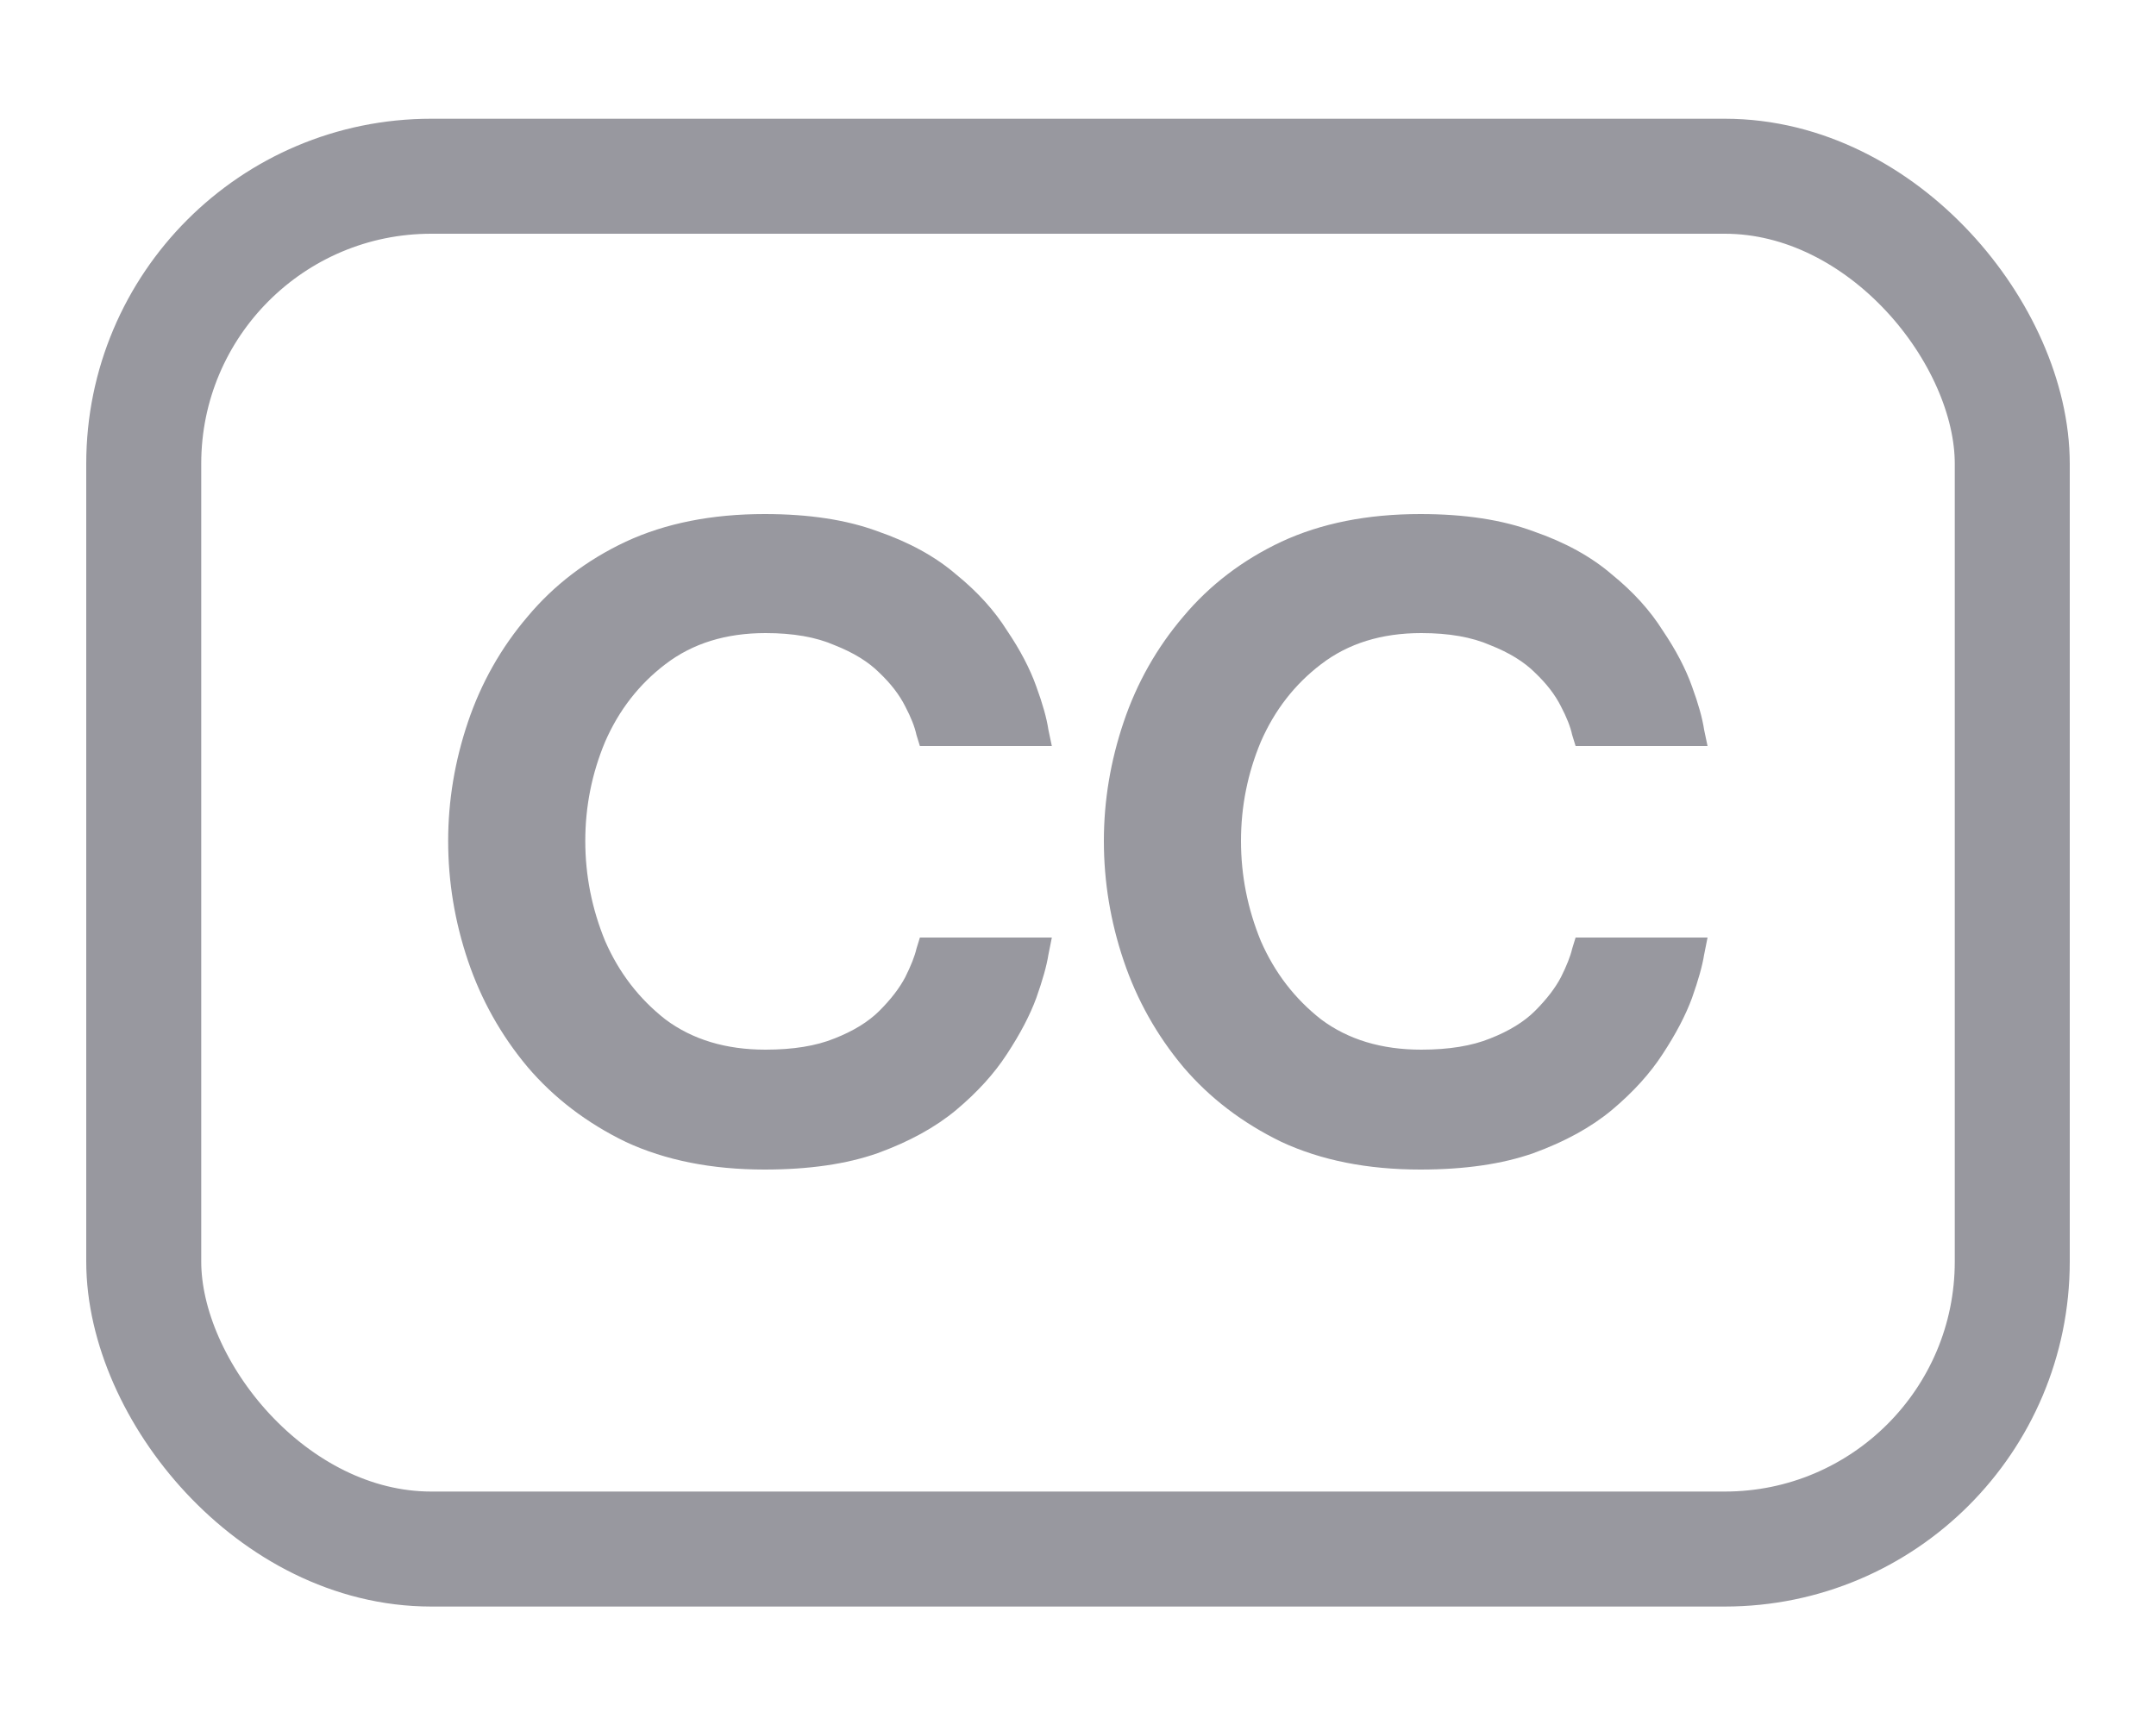
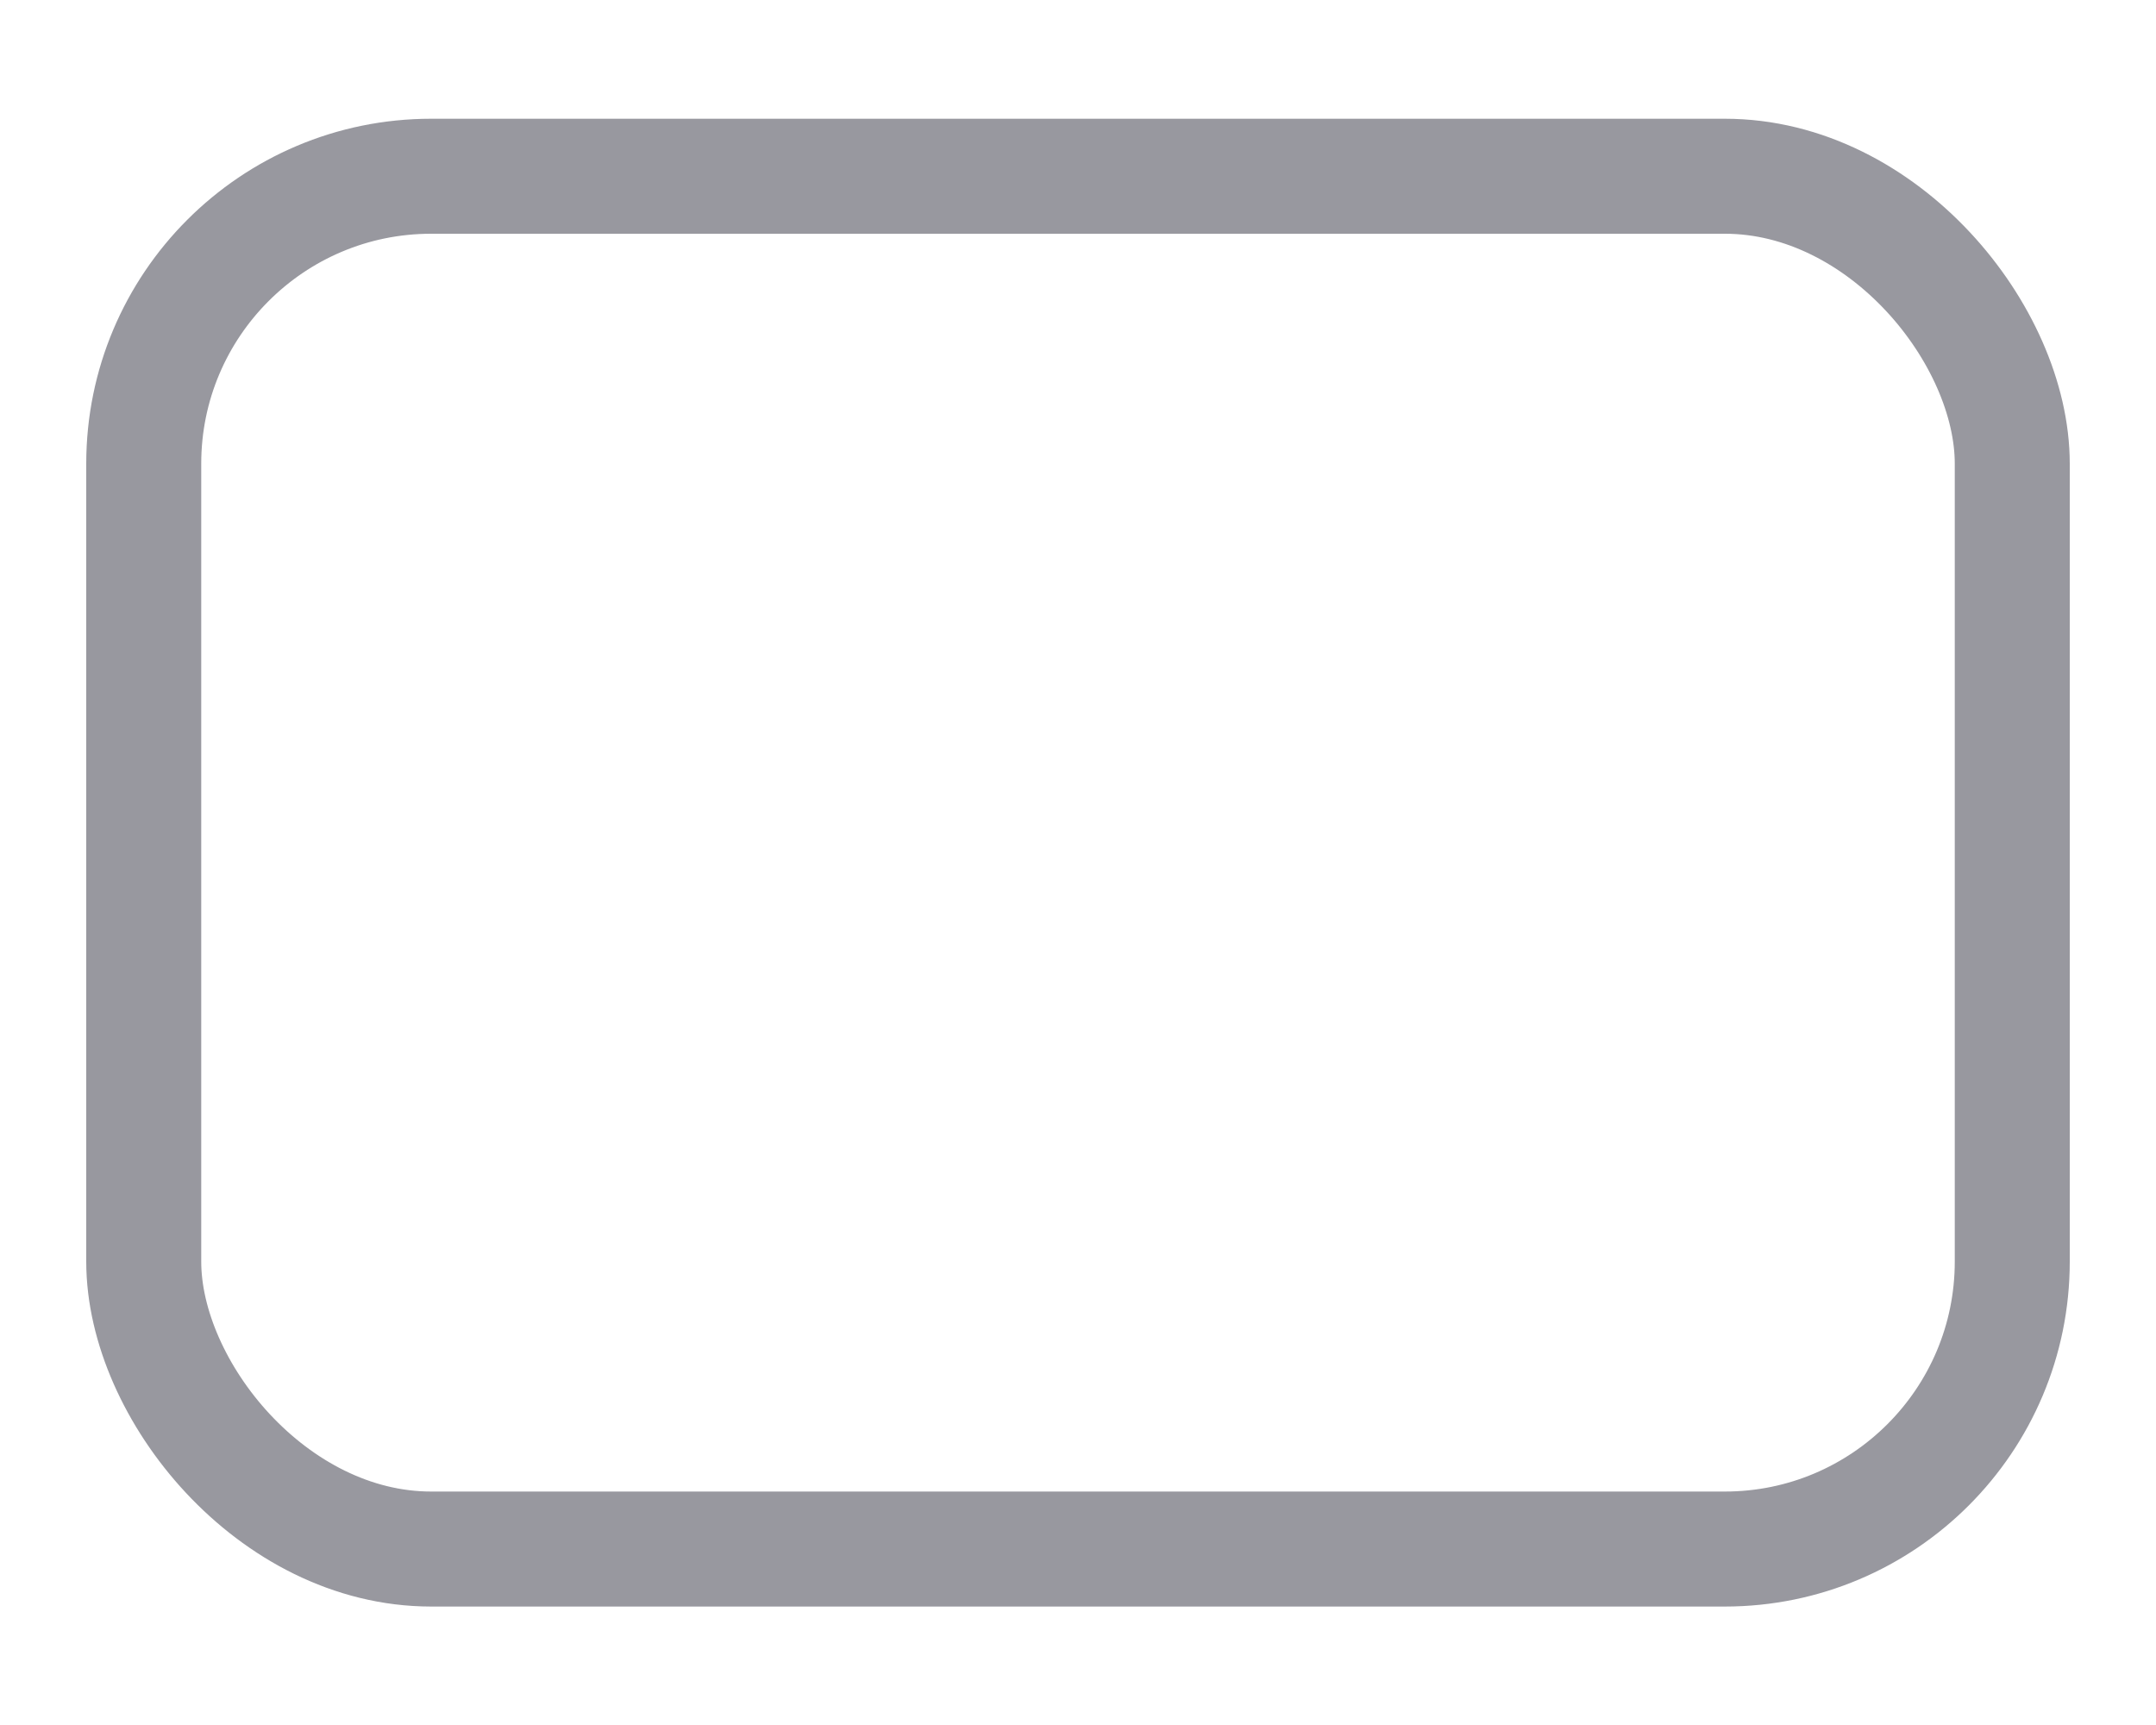
<svg xmlns="http://www.w3.org/2000/svg" width="15" height="12" viewBox="0 0 15 12" fill="none">
  <rect x="1" y="1.226" width="13" height="9.55" rx="2" stroke="#98989F" stroke-width="0.8" />
-   <path d="M5.32 8.136C4.952 8.136 4.63 8.072 4.354 7.944C4.082 7.812 3.854 7.638 3.67 7.422C3.486 7.202 3.348 6.956 3.256 6.684C3.164 6.412 3.118 6.134 3.118 5.85C3.118 5.57 3.164 5.294 3.256 5.022C3.348 4.75 3.486 4.506 3.67 4.29C3.854 4.07 4.082 3.896 4.354 3.768C4.63 3.64 4.952 3.576 5.32 3.576C5.628 3.576 5.89 3.616 6.106 3.696C6.326 3.772 6.508 3.872 6.652 3.996C6.8 4.116 6.918 4.246 7.006 4.386C7.098 4.522 7.166 4.652 7.21 4.776C7.254 4.896 7.282 4.996 7.294 5.076C7.31 5.152 7.318 5.19 7.318 5.19H6.4C6.4 5.19 6.392 5.164 6.376 5.112C6.364 5.056 6.338 4.99 6.298 4.914C6.258 4.834 6.198 4.756 6.118 4.68C6.042 4.604 5.938 4.54 5.806 4.488C5.678 4.432 5.518 4.404 5.326 4.404C5.05 4.404 4.818 4.476 4.63 4.62C4.446 4.76 4.306 4.94 4.21 5.16C4.118 5.38 4.072 5.61 4.072 5.85C4.072 6.09 4.118 6.322 4.21 6.546C4.306 6.766 4.446 6.948 4.63 7.092C4.818 7.232 5.05 7.302 5.326 7.302C5.518 7.302 5.678 7.276 5.806 7.224C5.938 7.172 6.042 7.108 6.118 7.032C6.198 6.952 6.258 6.874 6.298 6.798C6.338 6.718 6.364 6.652 6.376 6.6C6.392 6.548 6.4 6.522 6.4 6.522H7.318C7.318 6.522 7.31 6.562 7.294 6.642C7.282 6.718 7.254 6.818 7.21 6.942C7.166 7.062 7.098 7.192 7.006 7.332C6.918 7.468 6.8 7.598 6.652 7.722C6.508 7.842 6.326 7.942 6.106 8.022C5.89 8.098 5.628 8.136 5.32 8.136ZM9.882 8.136C9.514 8.136 9.192 8.072 8.916 7.944C8.644 7.812 8.416 7.638 8.232 7.422C8.048 7.202 7.91 6.956 7.818 6.684C7.726 6.412 7.68 6.134 7.68 5.85C7.68 5.57 7.726 5.294 7.818 5.022C7.91 4.75 8.048 4.506 8.232 4.29C8.416 4.07 8.644 3.896 8.916 3.768C9.192 3.64 9.514 3.576 9.882 3.576C10.19 3.576 10.452 3.616 10.668 3.696C10.888 3.772 11.07 3.872 11.214 3.996C11.362 4.116 11.48 4.246 11.568 4.386C11.66 4.522 11.728 4.652 11.772 4.776C11.816 4.896 11.844 4.996 11.856 5.076C11.872 5.152 11.88 5.19 11.88 5.19H10.962C10.962 5.19 10.954 5.164 10.938 5.112C10.926 5.056 10.9 4.99 10.86 4.914C10.82 4.834 10.76 4.756 10.68 4.68C10.604 4.604 10.5 4.54 10.368 4.488C10.24 4.432 10.08 4.404 9.888 4.404C9.612 4.404 9.38 4.476 9.192 4.62C9.008 4.76 8.868 4.94 8.772 5.16C8.68 5.38 8.634 5.61 8.634 5.85C8.634 6.09 8.68 6.322 8.772 6.546C8.868 6.766 9.008 6.948 9.192 7.092C9.38 7.232 9.612 7.302 9.888 7.302C10.08 7.302 10.24 7.276 10.368 7.224C10.5 7.172 10.604 7.108 10.68 7.032C10.76 6.952 10.82 6.874 10.86 6.798C10.9 6.718 10.926 6.652 10.938 6.6C10.954 6.548 10.962 6.522 10.962 6.522H11.88C11.88 6.522 11.872 6.562 11.856 6.642C11.844 6.718 11.816 6.818 11.772 6.942C11.728 7.062 11.66 7.192 11.568 7.332C11.48 7.468 11.362 7.598 11.214 7.722C11.07 7.842 10.888 7.942 10.668 8.022C10.452 8.098 10.19 8.136 9.882 8.136Z" fill="#98989F" />
</svg>